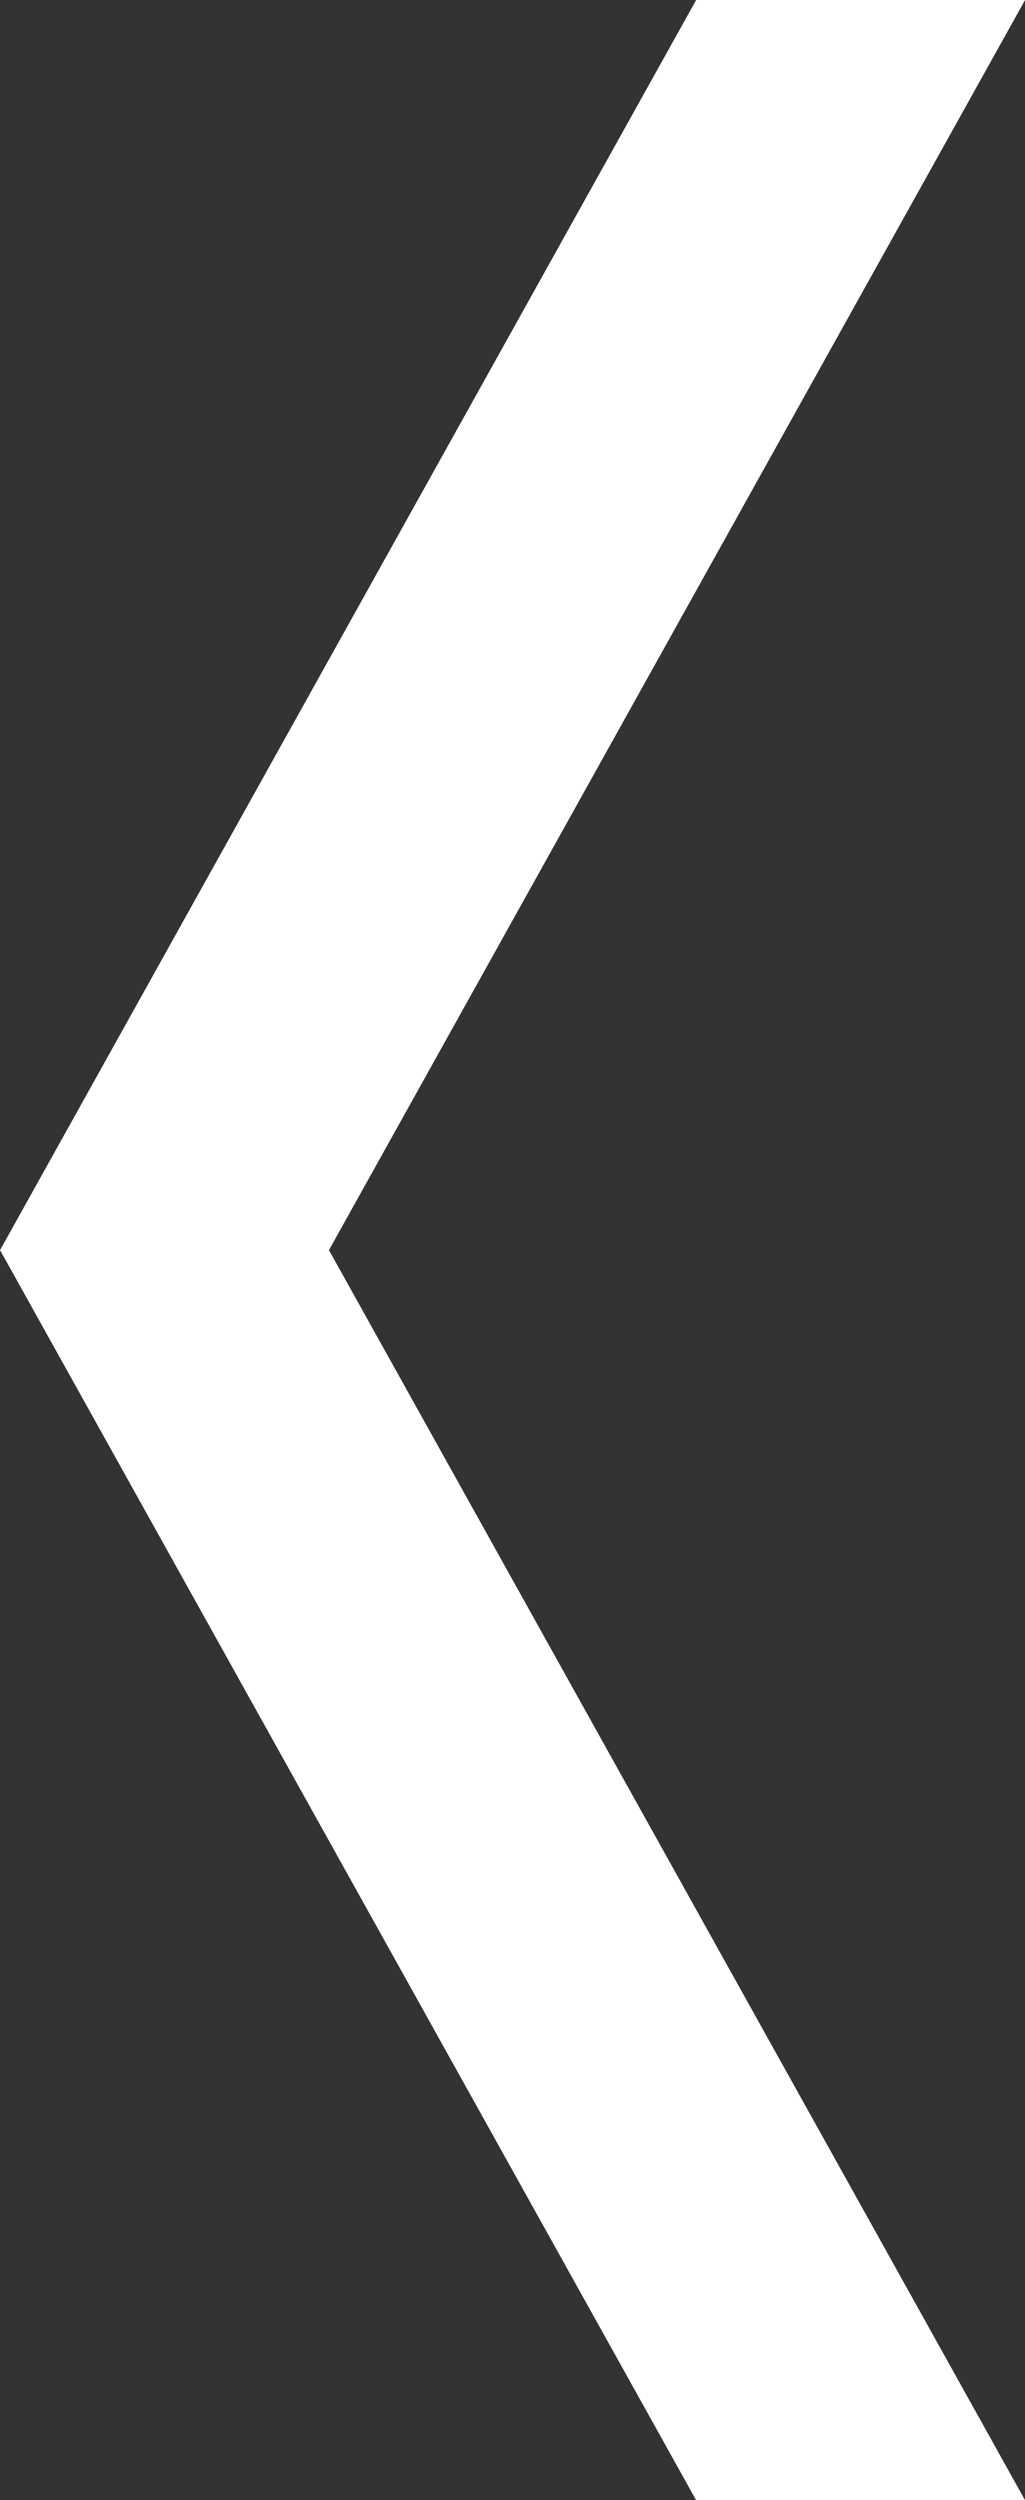
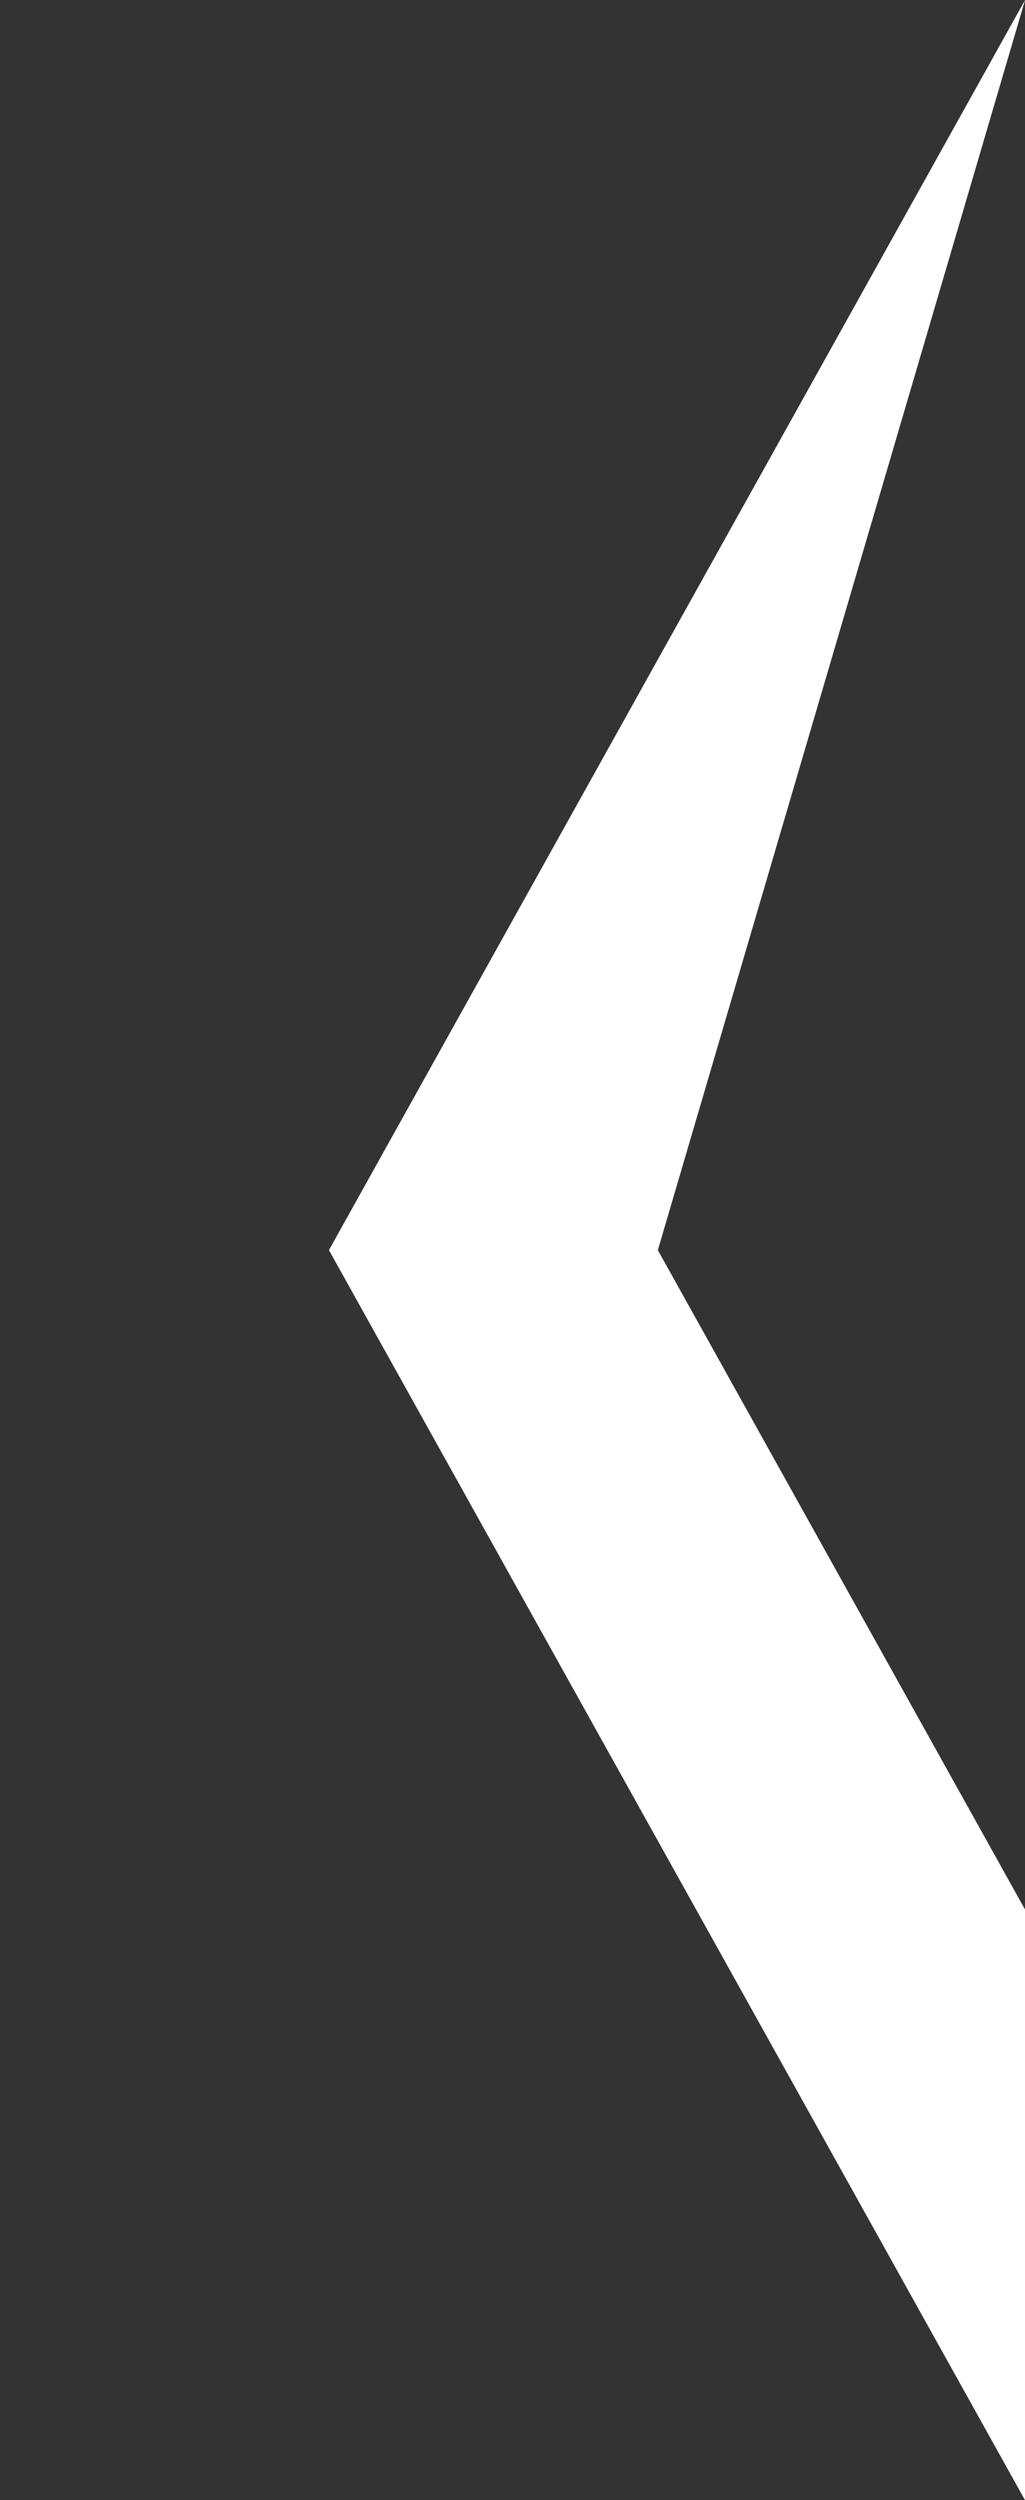
<svg xmlns="http://www.w3.org/2000/svg" width="17.783" height="43.337" viewBox="0 0 17.783 43.337">
  <rect x="0" y="0" width="17.783" height="43.337" fill="#333333" stroke="none" />
-   <path id="Path_421" data-name="Path 421" d="M-230.194,674.042H-235.9l-12.077,21.669,12.077,21.669h5.706l-12.077-21.669Z" transform="translate(247.978 -674.042)" fill="#fff" />
+   <path id="Path_421" data-name="Path 421" d="M-230.194,674.042l-12.077,21.669,12.077,21.669h5.706l-12.077-21.669Z" transform="translate(247.978 -674.042)" fill="#fff" />
</svg>